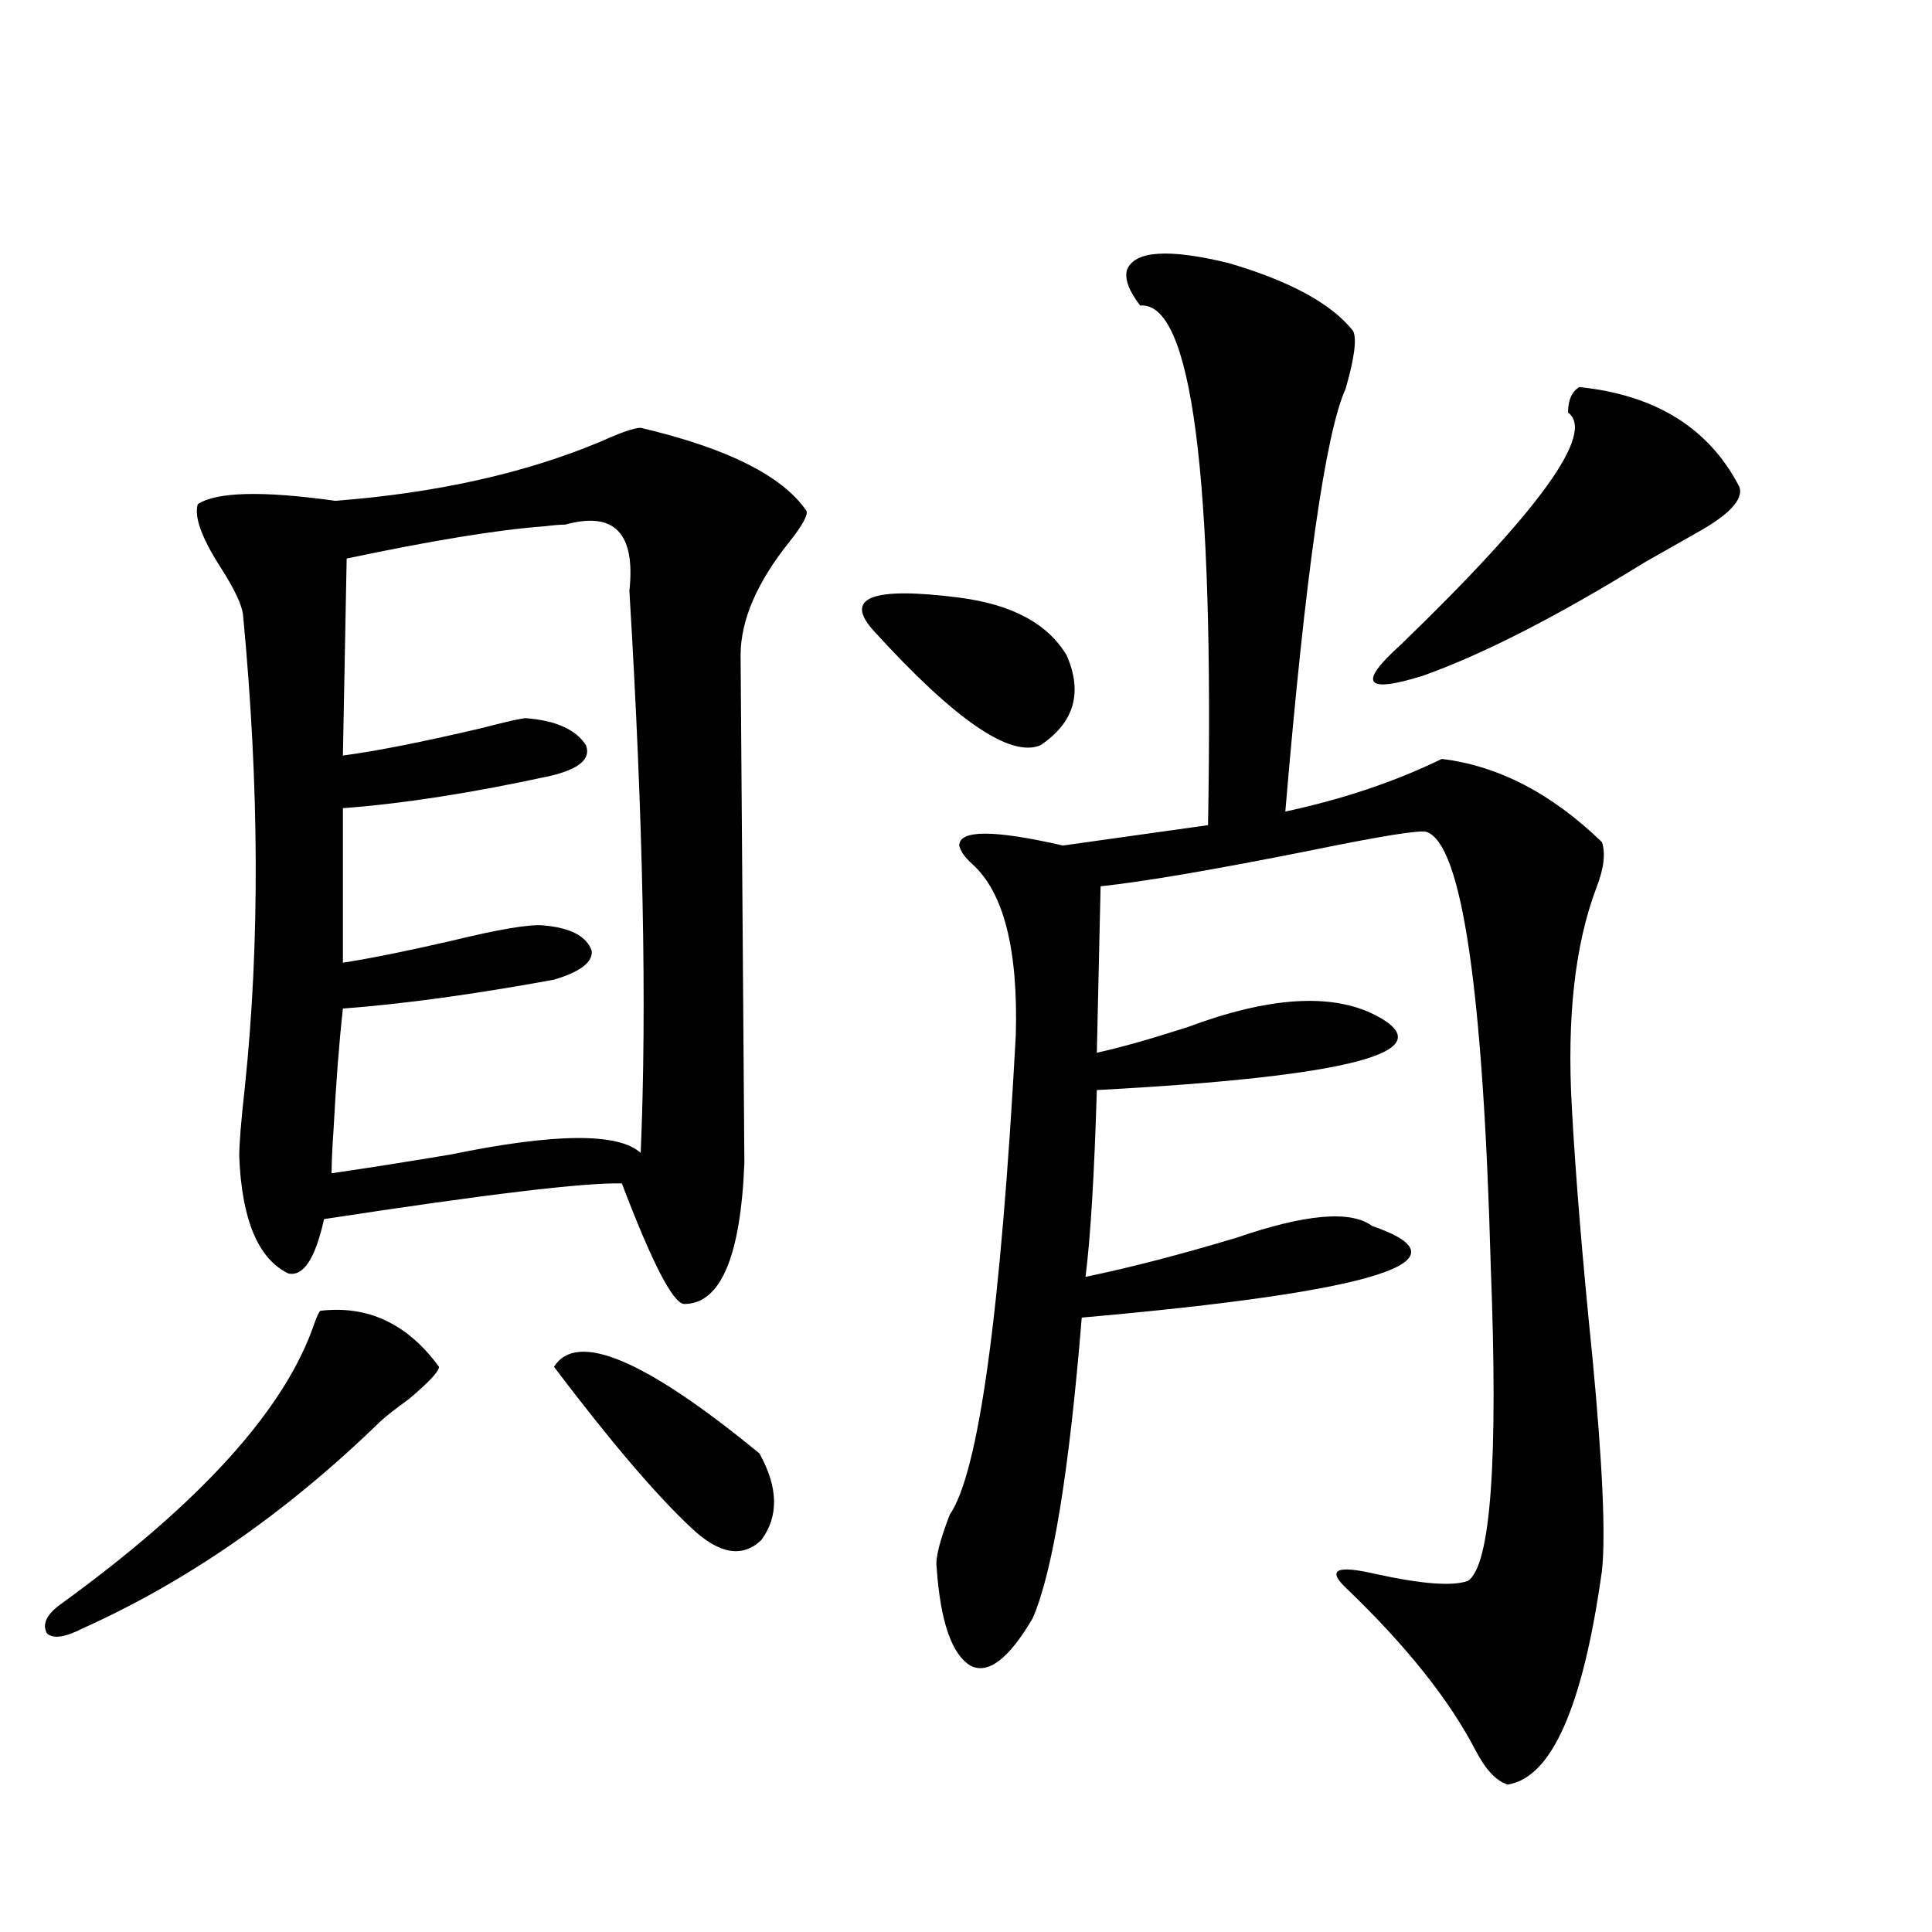
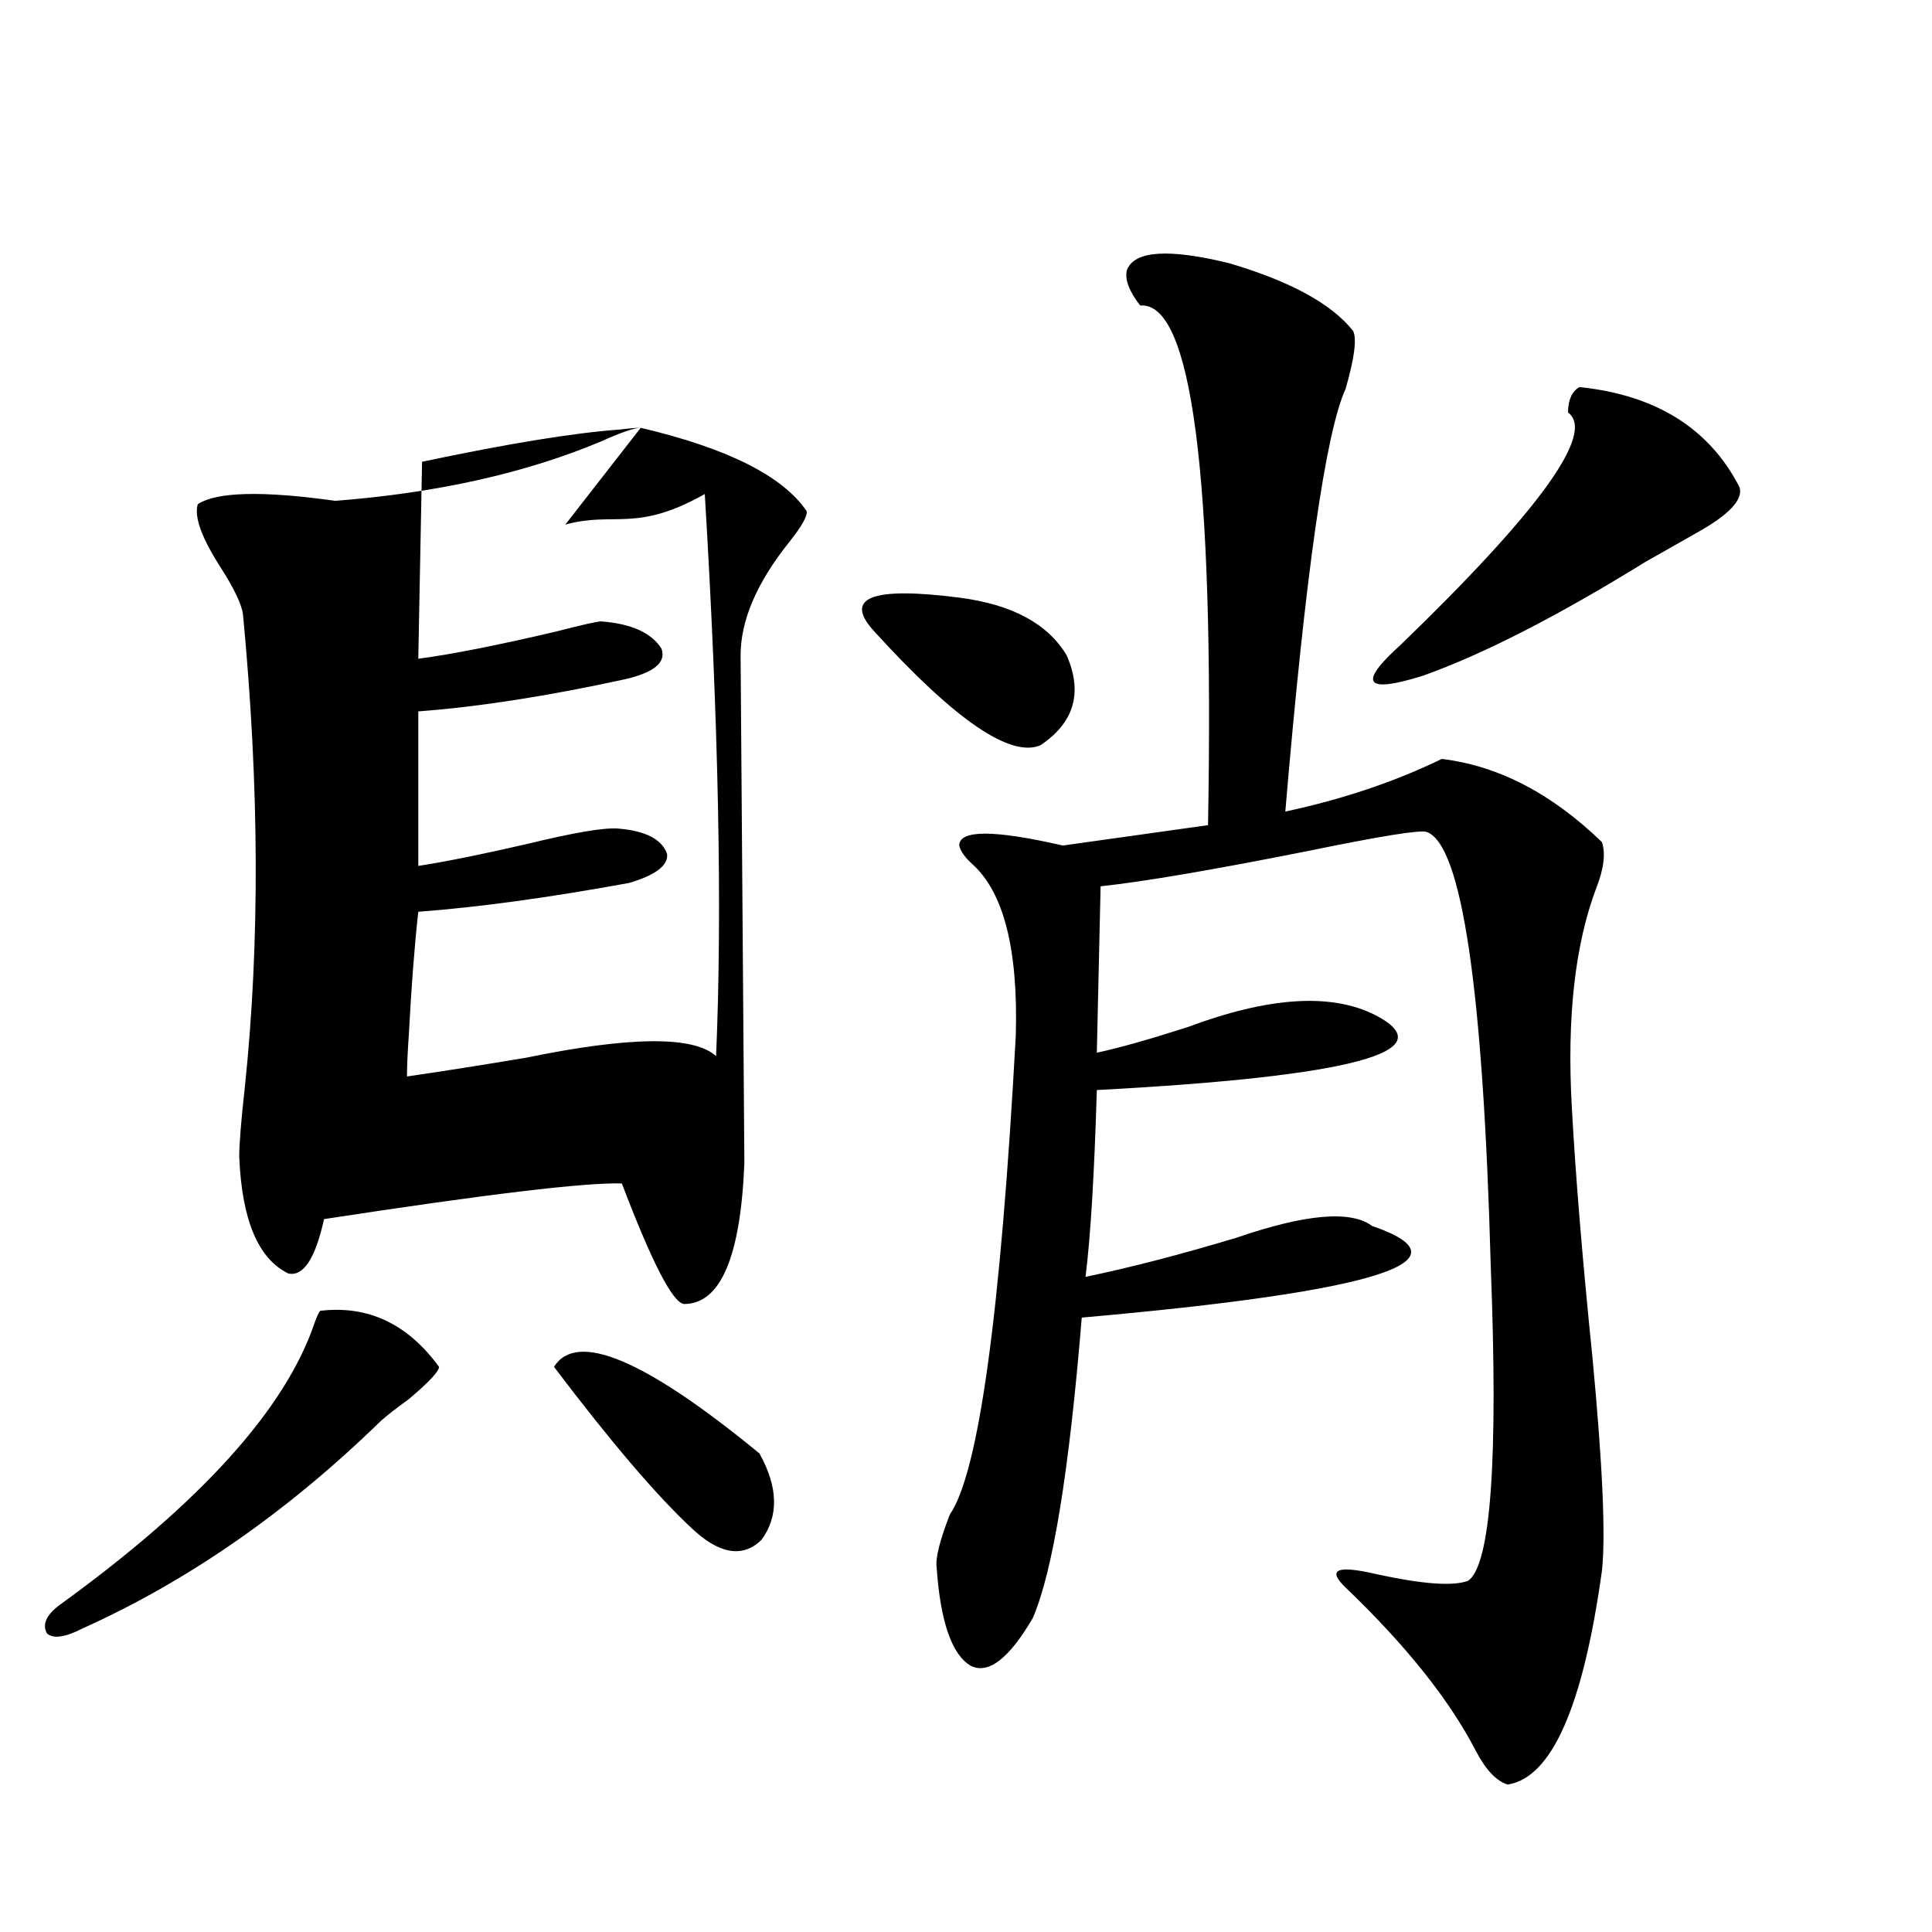
<svg xmlns="http://www.w3.org/2000/svg" version="1.1" id="图层_1" x="0px" y="0px" width="1000px" height="1000px" viewBox="0 0 1000 1000" enable-background="new 0 0 1000 1000" xml:space="preserve">
-   <path d="M165.776,678.469c24.71-2.925,45.197,6.743,61.462,29.004c0,2.349-5.213,7.91-15.609,16.699  c-6.509,4.697-11.387,8.501-14.634,11.426c-48.139,46.885-99.51,82.617-154.143,107.227c-9.115,4.684-15.289,5.563-18.536,2.637  c-2.606-4.696-0.335-9.668,6.829-14.941c72.834-52.734,116.735-101.362,131.704-145.898  C164.146,681.105,165.121,679.06,165.776,678.469z M331.626,221.438c44.877,10.547,73.489,24.912,85.852,43.066  c0.641,2.349-2.286,7.622-8.78,15.82c-16.92,21.094-25.365,40.732-25.365,58.887c0,1.182,0.32,44.824,0.976,130.957  c0.641,86.724,0.976,130.669,0.976,131.836c-1.951,48.643-12.362,72.949-31.219,72.949c-5.854-0.576-16.585-21.382-32.194-62.402  c-18.871-0.576-70.242,5.576-154.143,18.457c-4.558,20.518-10.731,29.883-18.536,28.125c-15.609-7.607-24.069-27.822-25.365-60.645  c0-6.44,0.976-18.457,2.927-36.035c7.805-74.404,7.47-155.854-0.976-244.336c-0.655-5.273-4.558-13.472-11.707-24.609  c-9.756-15.229-13.658-26.064-11.707-32.52c9.756-6.44,33.49-7.031,71.218-1.758c52.682-4.092,98.534-14.351,137.558-30.762  C321.535,223.786,328.364,221.438,331.626,221.438z M292.603,271.535c-2.606,0-6.188,0.303-10.731,0.879  c-24.069,1.758-58.215,7.334-102.437,16.699l-1.951,101.953c17.561-2.334,41.295-7.031,71.218-14.063  c13.658-3.516,21.463-5.273,23.414-5.273c15.609,1.182,26.006,5.864,31.219,14.063c2.592,7.031-3.582,12.305-18.536,15.82  c-40.334,8.789-76.096,14.365-107.314,16.699v79.98c14.954-2.334,33.811-6.152,56.584-11.426c24.055-5.85,39.664-8.486,46.828-7.91  c14.299,1.182,22.759,5.576,25.365,13.184c0.641,5.864-5.854,10.85-19.512,14.941c-41.63,7.622-78.047,12.607-109.266,14.941  c-1.951,17.578-3.582,38.672-4.878,63.281c-0.655,9.38-0.976,16.699-0.976,21.973c16.25-2.334,36.737-5.562,61.462-9.668  c53.978-11.123,86.827-11.426,98.534-0.879c3.247-75.586,1.296-172.554-5.854-290.918  C329.02,275.93,317.968,264.504,292.603,271.535z M286.749,707.473c11.707-18.745,47.148-3.804,106.339,44.824  c9.756,17.578,10.076,32.52,0.976,44.824c-9.756,9.38-21.798,7.334-36.097-6.152C339.751,773.981,316.017,746.145,286.749,707.473z   M496.5,309.328c27.316,3.516,45.853,13.486,55.608,29.883c8.445,19.336,3.902,34.868-13.658,46.582  c-15.609,6.455-44.236-13.184-85.852-58.887C436.334,309.328,450.968,303.479,496.5,309.328z M583.327,139.699  c3.902-9.956,21.463-11.123,52.682-3.516c31.859,9.38,53.322,21.094,64.389,35.156c1.951,4.106,0.641,14.063-3.902,29.883  c-10.411,22.852-20.822,95.801-31.219,218.848c29.908-6.44,56.904-15.518,80.974-27.246c29.268,3.516,56.904,17.881,82.925,43.066  c1.951,5.864,0.976,13.774-2.927,23.73c-11.066,29.307-15.289,67.1-12.683,113.379c1.951,35.747,5.519,79.102,10.731,130.078  c5.198,55.083,6.829,91.709,4.878,109.863c-9.756,70.313-26.021,107.227-48.779,110.742c-5.854-1.758-11.387-7.621-16.585-17.578  c-13.658-26.367-36.097-54.492-67.315-84.375c-9.756-9.365-4.558-11.714,15.609-7.031c24.055,5.273,39.999,6.455,47.804,3.516  c11.707-8.198,15.609-62.402,11.707-162.598c-3.902-143.55-14.969-218.545-33.17-225c-3.262-1.167-23.414,2.061-60.486,9.668  c-50.09,9.971-86.187,16.123-108.29,18.457l-1.951,86.133c11.052-2.334,26.661-6.729,46.828-13.184  c42.271-15.82,74.785-17.866,97.559-6.152c35.762,18.76-12.362,31.641-144.387,38.672c-1.311,43.945-3.262,76.177-5.854,96.68  c22.759-4.683,48.779-11.426,78.047-20.215c35.762-12.305,59.176-14.351,70.242-6.152c52.682,18.169,2.592,33.989-150.24,47.461  c-6.509,79.692-14.969,131.548-25.365,155.566c-12.362,21.094-23.094,29.293-32.194,24.609  c-9.756-5.863-15.609-22.852-17.561-50.977c-0.655-4.683,1.616-13.76,6.829-27.246c14.954-21.67,26.341-104.287,34.146-247.852  c1.296-44.521-6.188-74.116-22.438-88.77c-3.902-3.516-6.188-6.729-6.829-9.668c0-8.198,17.881-8.198,53.657,0l75.12-10.547  c3.247-181.631-8.46-271.279-35.121-268.945C584.303,150.549,582.017,144.396,583.327,139.699z M817.468,200.344  c39.664,4.106,67.315,21.396,82.925,51.855c1.951,6.455-5.533,14.365-22.438,23.73c-10.411,5.864-19.191,10.85-26.341,14.941  c-45.532,28.125-83.9,47.764-115.119,58.887c-29.923,9.38-33.825,4.106-11.707-15.82c72.193-69.722,101.126-109.863,86.827-120.41  C811.614,207.087,813.565,202.692,817.468,200.344z" />
+   <path d="M165.776,678.469c24.71-2.925,45.197,6.743,61.462,29.004c0,2.349-5.213,7.91-15.609,16.699  c-6.509,4.697-11.387,8.501-14.634,11.426c-48.139,46.885-99.51,82.617-154.143,107.227c-9.115,4.684-15.289,5.563-18.536,2.637  c-2.606-4.696-0.335-9.668,6.829-14.941c72.834-52.734,116.735-101.362,131.704-145.898  C164.146,681.105,165.121,679.06,165.776,678.469z M331.626,221.438c44.877,10.547,73.489,24.912,85.852,43.066  c0.641,2.349-2.286,7.622-8.78,15.82c-16.92,21.094-25.365,40.732-25.365,58.887c0,1.182,0.32,44.824,0.976,130.957  c0.641,86.724,0.976,130.669,0.976,131.836c-1.951,48.643-12.362,72.949-31.219,72.949c-5.854-0.576-16.585-21.382-32.194-62.402  c-18.871-0.576-70.242,5.576-154.143,18.457c-4.558,20.518-10.731,29.883-18.536,28.125c-15.609-7.607-24.069-27.822-25.365-60.645  c0-6.44,0.976-18.457,2.927-36.035c7.805-74.404,7.47-155.854-0.976-244.336c-0.655-5.273-4.558-13.472-11.707-24.609  c-9.756-15.229-13.658-26.064-11.707-32.52c9.756-6.44,33.49-7.031,71.218-1.758c52.682-4.092,98.534-14.351,137.558-30.762  C321.535,223.786,328.364,221.438,331.626,221.438z c-2.606,0-6.188,0.303-10.731,0.879  c-24.069,1.758-58.215,7.334-102.437,16.699l-1.951,101.953c17.561-2.334,41.295-7.031,71.218-14.063  c13.658-3.516,21.463-5.273,23.414-5.273c15.609,1.182,26.006,5.864,31.219,14.063c2.592,7.031-3.582,12.305-18.536,15.82  c-40.334,8.789-76.096,14.365-107.314,16.699v79.98c14.954-2.334,33.811-6.152,56.584-11.426c24.055-5.85,39.664-8.486,46.828-7.91  c14.299,1.182,22.759,5.576,25.365,13.184c0.641,5.864-5.854,10.85-19.512,14.941c-41.63,7.622-78.047,12.607-109.266,14.941  c-1.951,17.578-3.582,38.672-4.878,63.281c-0.655,9.38-0.976,16.699-0.976,21.973c16.25-2.334,36.737-5.562,61.462-9.668  c53.978-11.123,86.827-11.426,98.534-0.879c3.247-75.586,1.296-172.554-5.854-290.918  C329.02,275.93,317.968,264.504,292.603,271.535z M286.749,707.473c11.707-18.745,47.148-3.804,106.339,44.824  c9.756,17.578,10.076,32.52,0.976,44.824c-9.756,9.38-21.798,7.334-36.097-6.152C339.751,773.981,316.017,746.145,286.749,707.473z   M496.5,309.328c27.316,3.516,45.853,13.486,55.608,29.883c8.445,19.336,3.902,34.868-13.658,46.582  c-15.609,6.455-44.236-13.184-85.852-58.887C436.334,309.328,450.968,303.479,496.5,309.328z M583.327,139.699  c3.902-9.956,21.463-11.123,52.682-3.516c31.859,9.38,53.322,21.094,64.389,35.156c1.951,4.106,0.641,14.063-3.902,29.883  c-10.411,22.852-20.822,95.801-31.219,218.848c29.908-6.44,56.904-15.518,80.974-27.246c29.268,3.516,56.904,17.881,82.925,43.066  c1.951,5.864,0.976,13.774-2.927,23.73c-11.066,29.307-15.289,67.1-12.683,113.379c1.951,35.747,5.519,79.102,10.731,130.078  c5.198,55.083,6.829,91.709,4.878,109.863c-9.756,70.313-26.021,107.227-48.779,110.742c-5.854-1.758-11.387-7.621-16.585-17.578  c-13.658-26.367-36.097-54.492-67.315-84.375c-9.756-9.365-4.558-11.714,15.609-7.031c24.055,5.273,39.999,6.455,47.804,3.516  c11.707-8.198,15.609-62.402,11.707-162.598c-3.902-143.55-14.969-218.545-33.17-225c-3.262-1.167-23.414,2.061-60.486,9.668  c-50.09,9.971-86.187,16.123-108.29,18.457l-1.951,86.133c11.052-2.334,26.661-6.729,46.828-13.184  c42.271-15.82,74.785-17.866,97.559-6.152c35.762,18.76-12.362,31.641-144.387,38.672c-1.311,43.945-3.262,76.177-5.854,96.68  c22.759-4.683,48.779-11.426,78.047-20.215c35.762-12.305,59.176-14.351,70.242-6.152c52.682,18.169,2.592,33.989-150.24,47.461  c-6.509,79.692-14.969,131.548-25.365,155.566c-12.362,21.094-23.094,29.293-32.194,24.609  c-9.756-5.863-15.609-22.852-17.561-50.977c-0.655-4.683,1.616-13.76,6.829-27.246c14.954-21.67,26.341-104.287,34.146-247.852  c1.296-44.521-6.188-74.116-22.438-88.77c-3.902-3.516-6.188-6.729-6.829-9.668c0-8.198,17.881-8.198,53.657,0l75.12-10.547  c3.247-181.631-8.46-271.279-35.121-268.945C584.303,150.549,582.017,144.396,583.327,139.699z M817.468,200.344  c39.664,4.106,67.315,21.396,82.925,51.855c1.951,6.455-5.533,14.365-22.438,23.73c-10.411,5.864-19.191,10.85-26.341,14.941  c-45.532,28.125-83.9,47.764-115.119,58.887c-29.923,9.38-33.825,4.106-11.707-15.82c72.193-69.722,101.126-109.863,86.827-120.41  C811.614,207.087,813.565,202.692,817.468,200.344z" />
</svg>